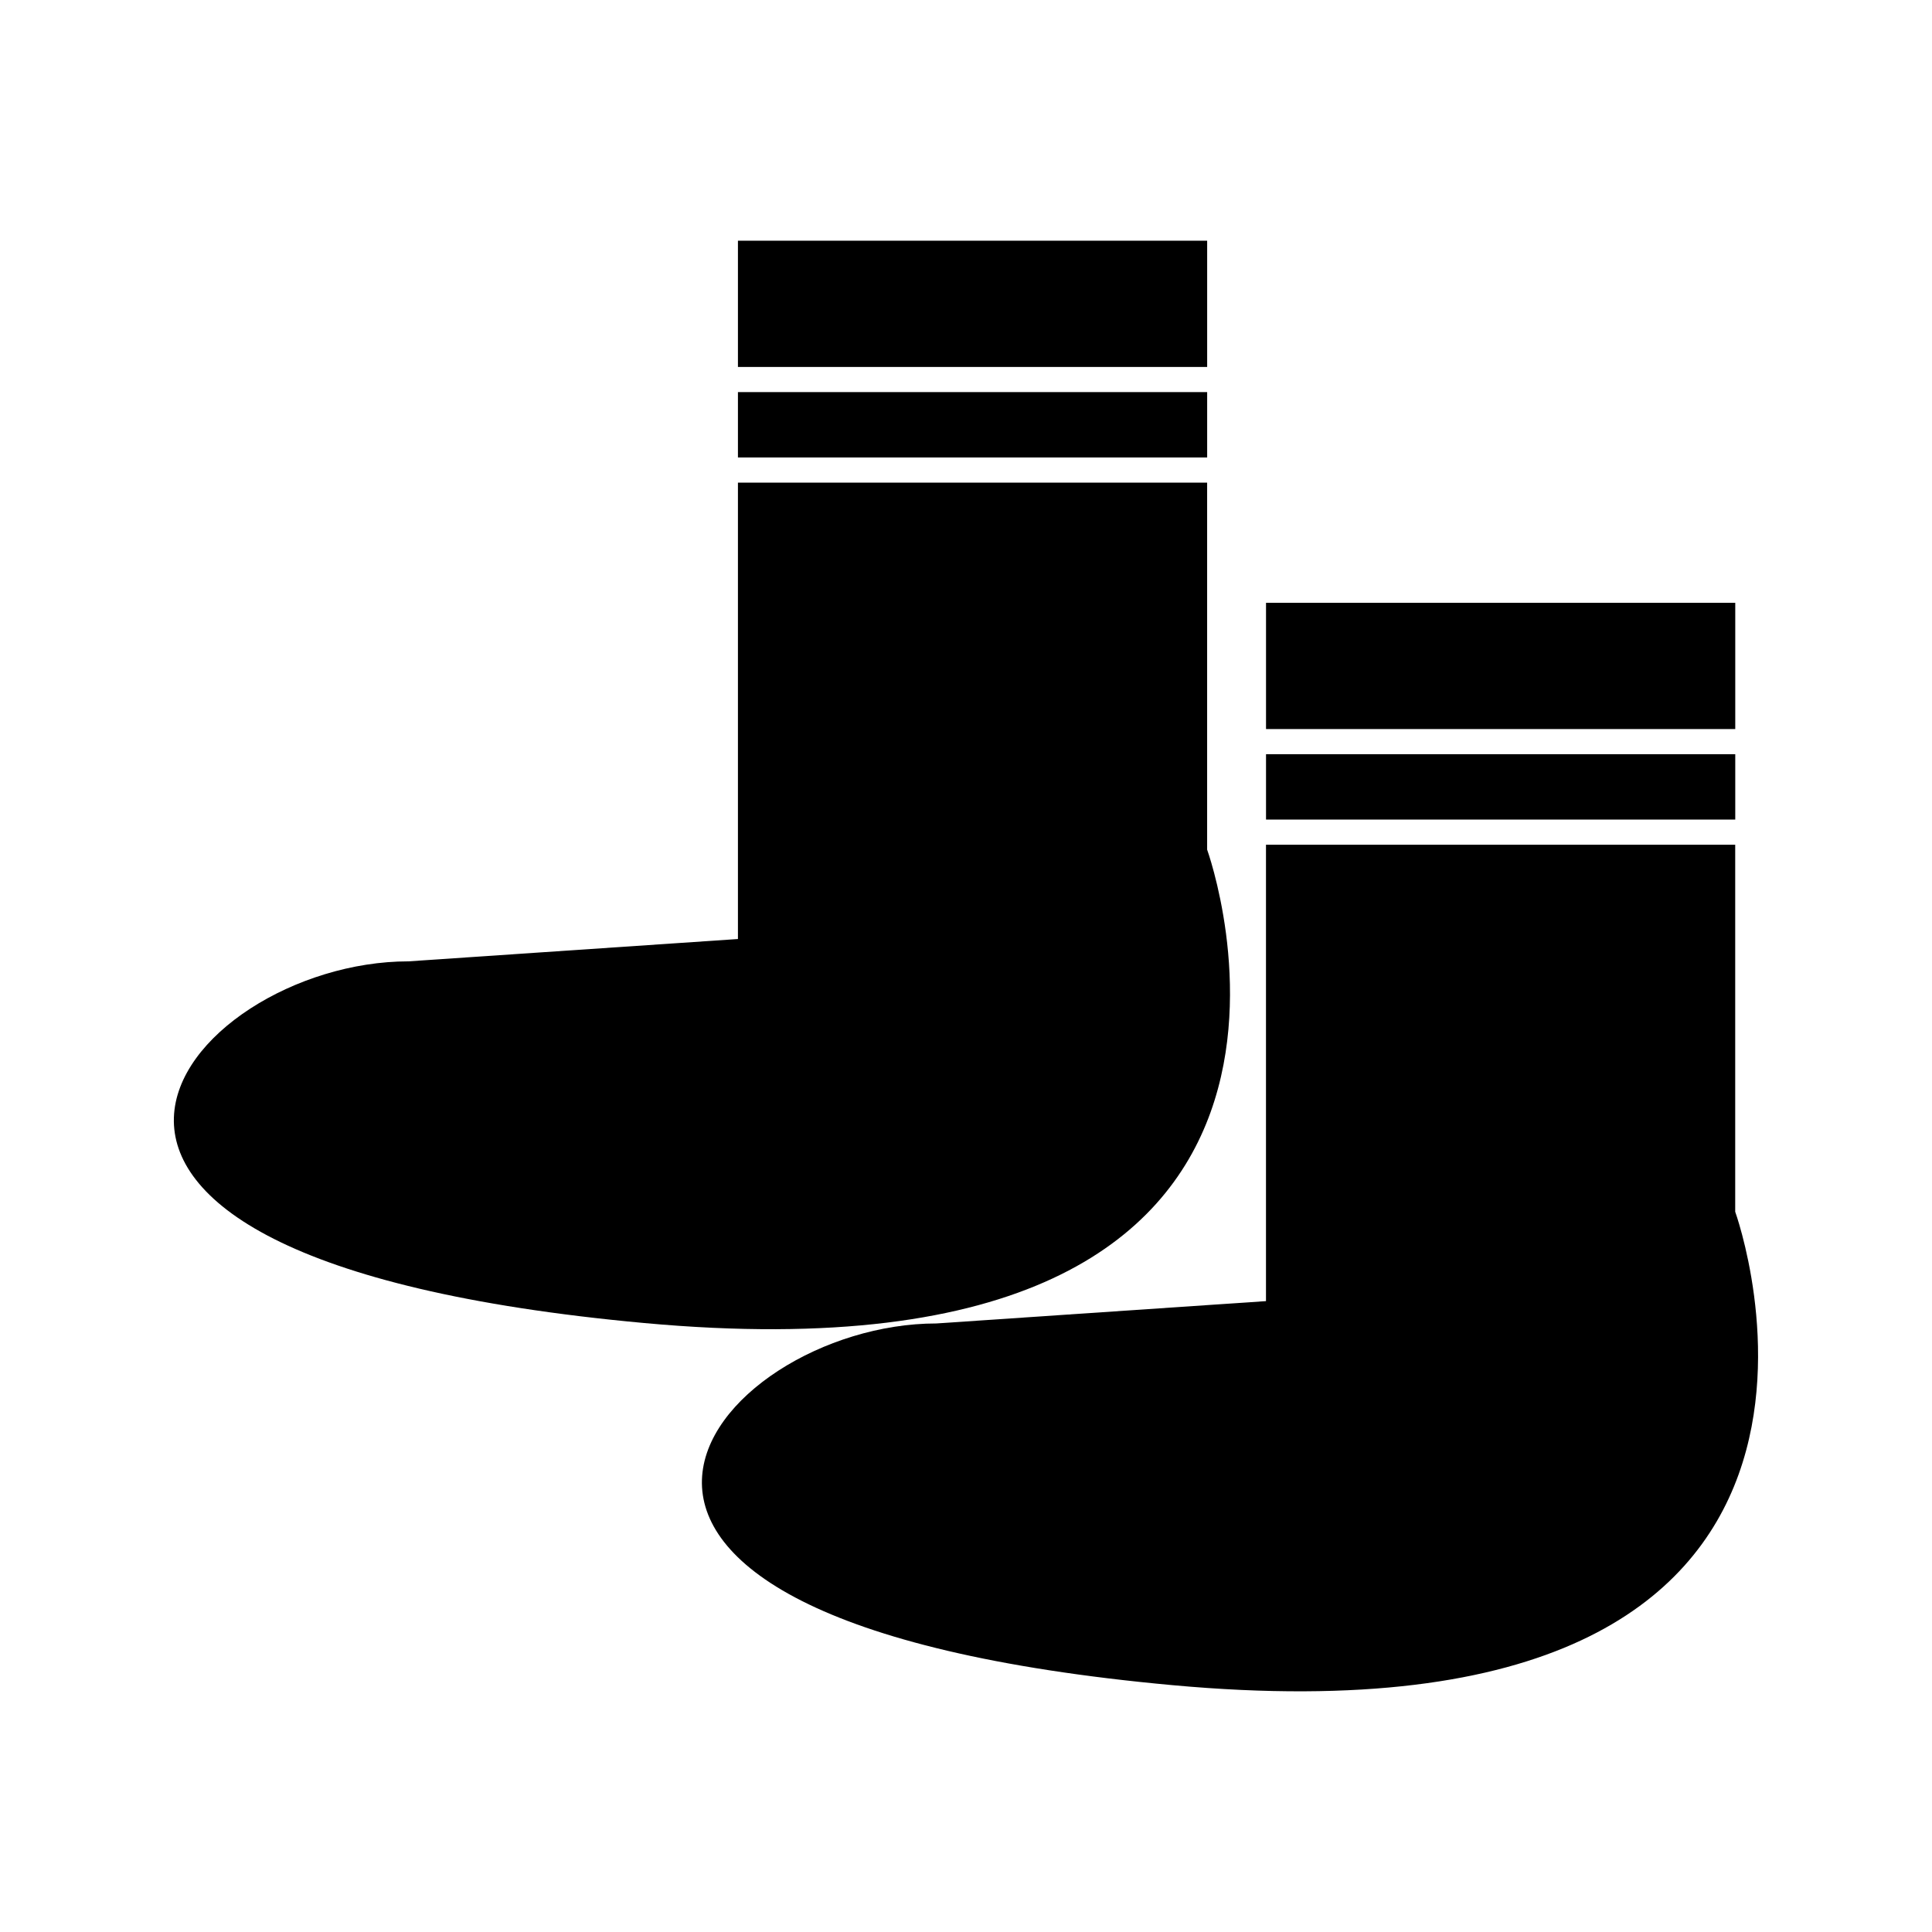
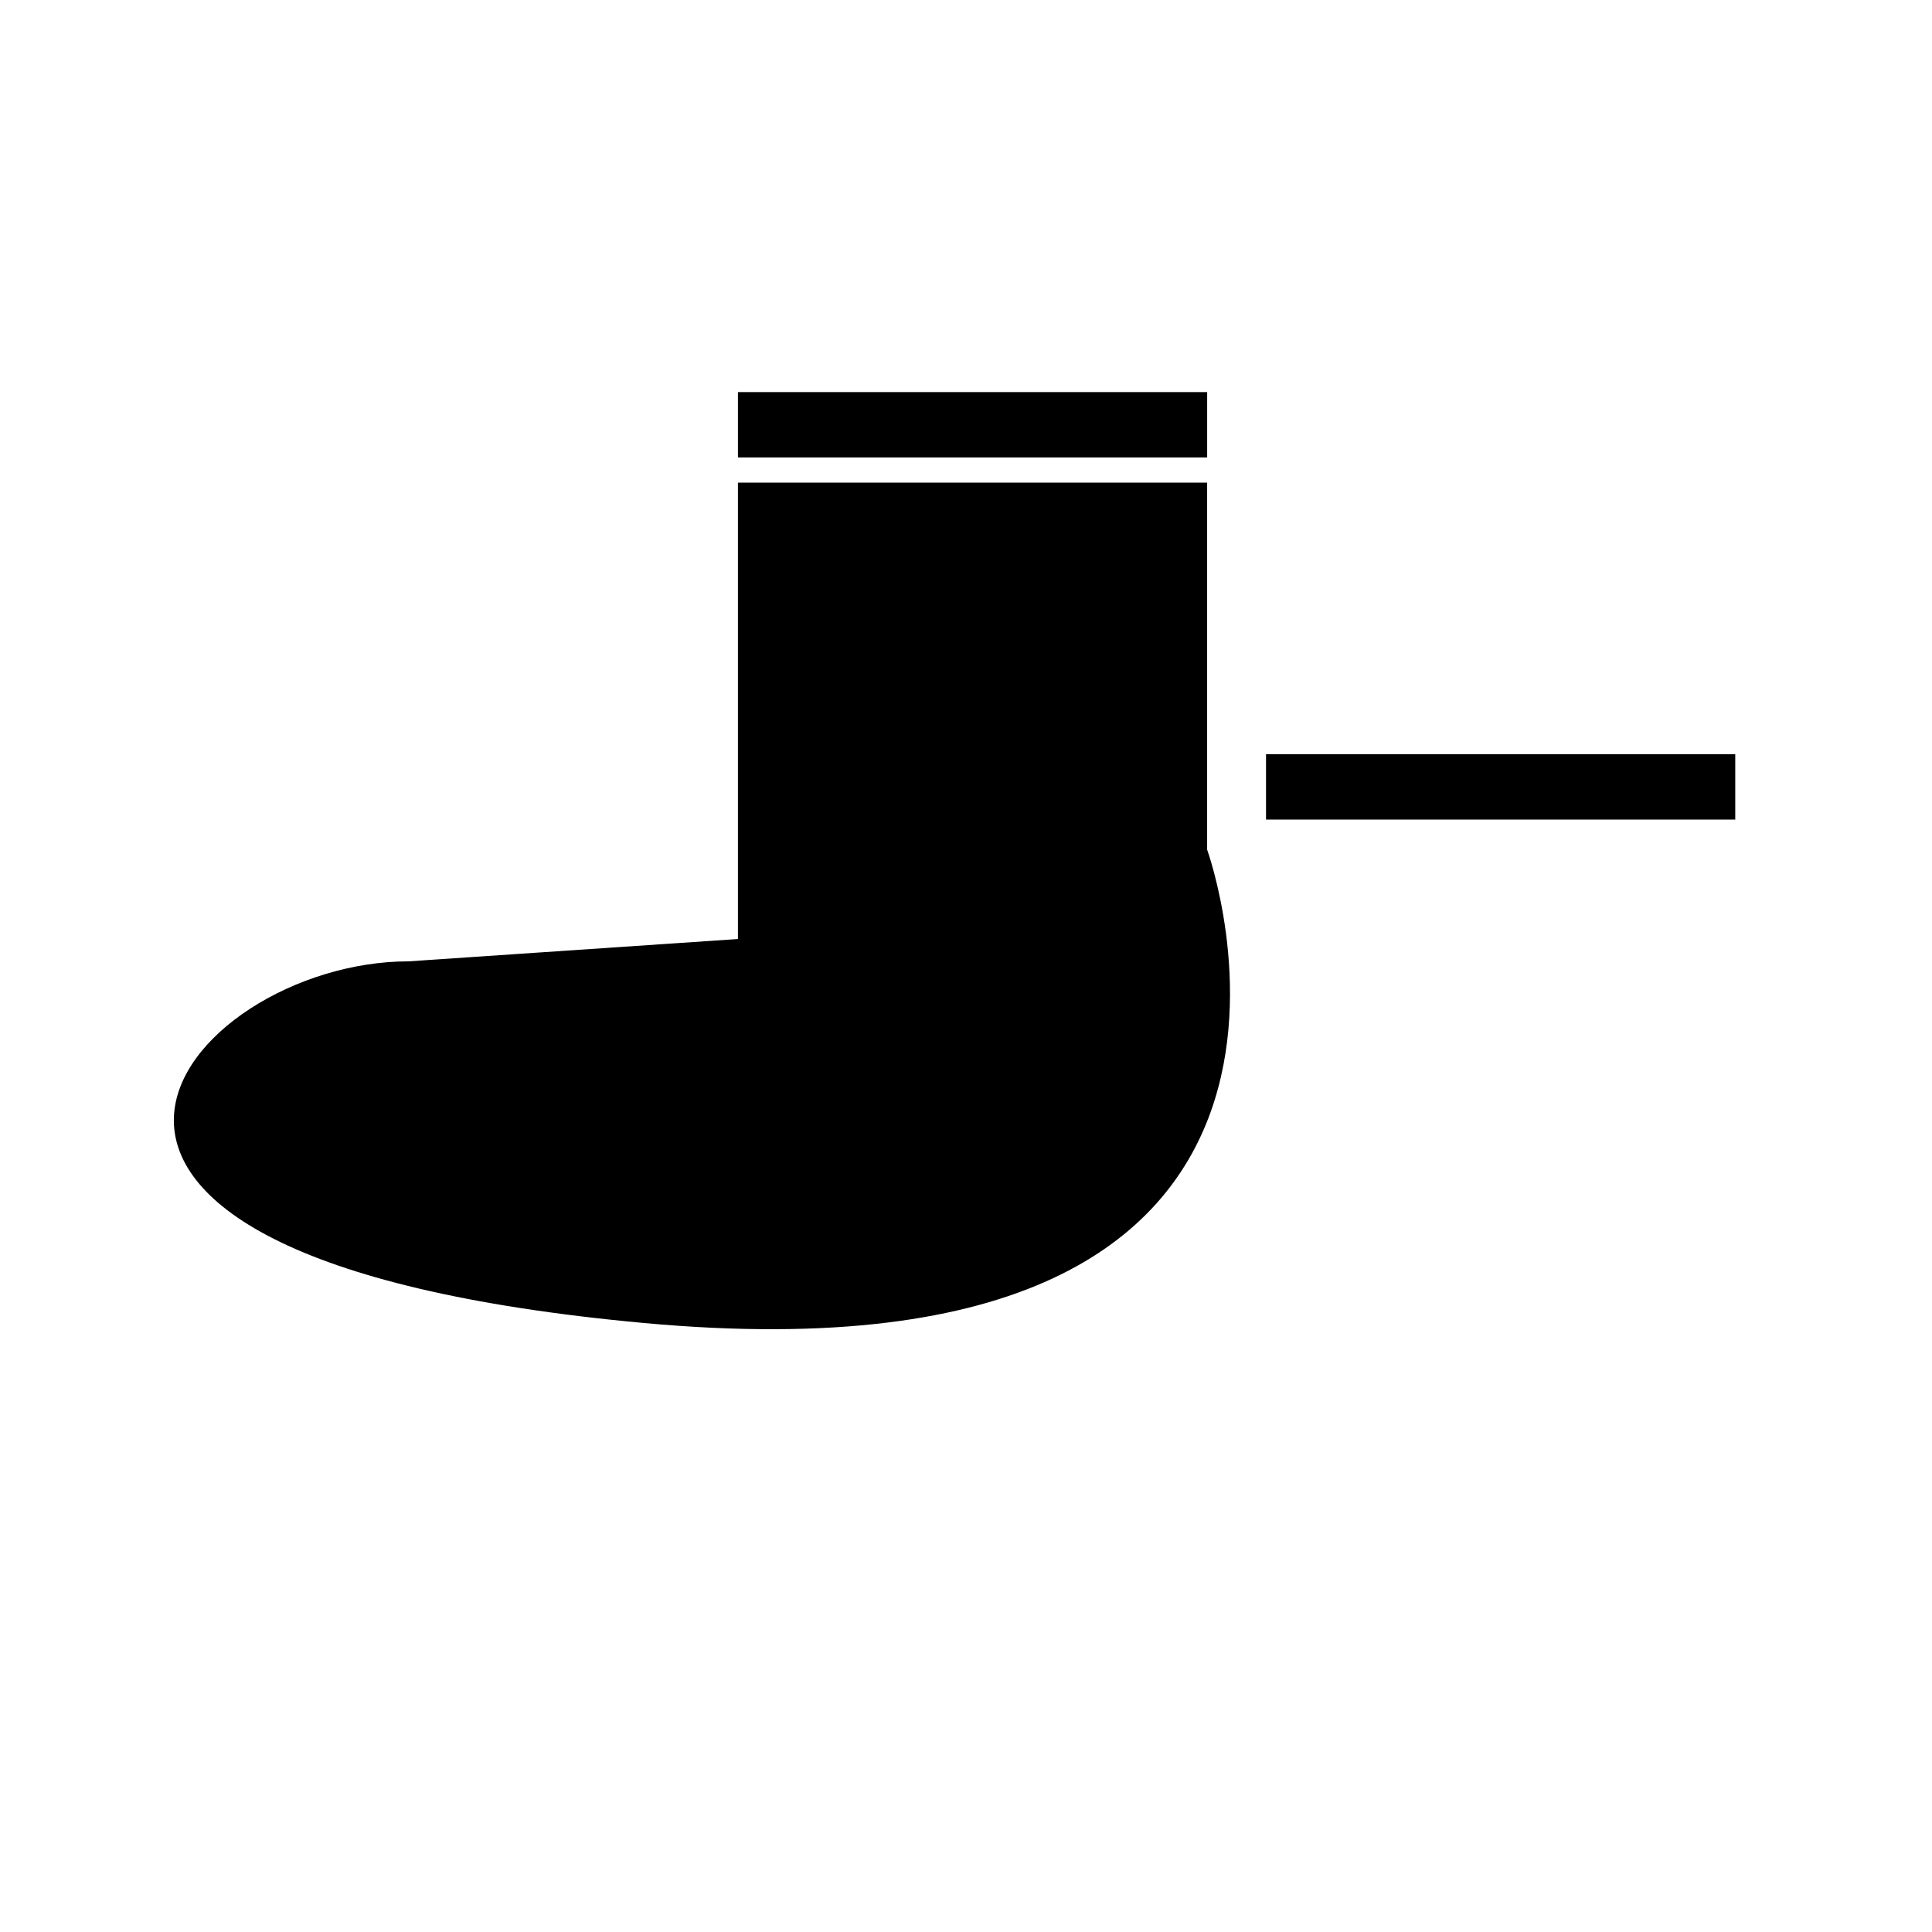
<svg xmlns="http://www.w3.org/2000/svg" fill="#000000" width="800px" height="800px" version="1.1" viewBox="144 144 512 512">
  <g>
-     <path d="m339.56 207.79h124.35v33.457h-124.35z" />
    <path d="m339.56 247.91h124.35v17.324h-124.35z" />
    <path d="m463.91 271.9h-124.35v120.95l-87.344 5.918c-59.215 0-127.32 78.457 62.547 95.852 201.23 18.441 149.14-125.46 149.14-125.46v-97.254z" />
-     <path d="m479.51 303.75h124.35v33.457h-124.35z" />
    <path d="m479.51 343.87h124.35v17.324h-124.35z" />
-     <path d="m603.86 367.86h-124.36v120.95l-87.344 5.918c-59.219 0-127.32 78.457 62.551 95.855 201.23 18.441 149.14-125.46 149.14-125.46v-97.258z" />
  </g>
</svg>